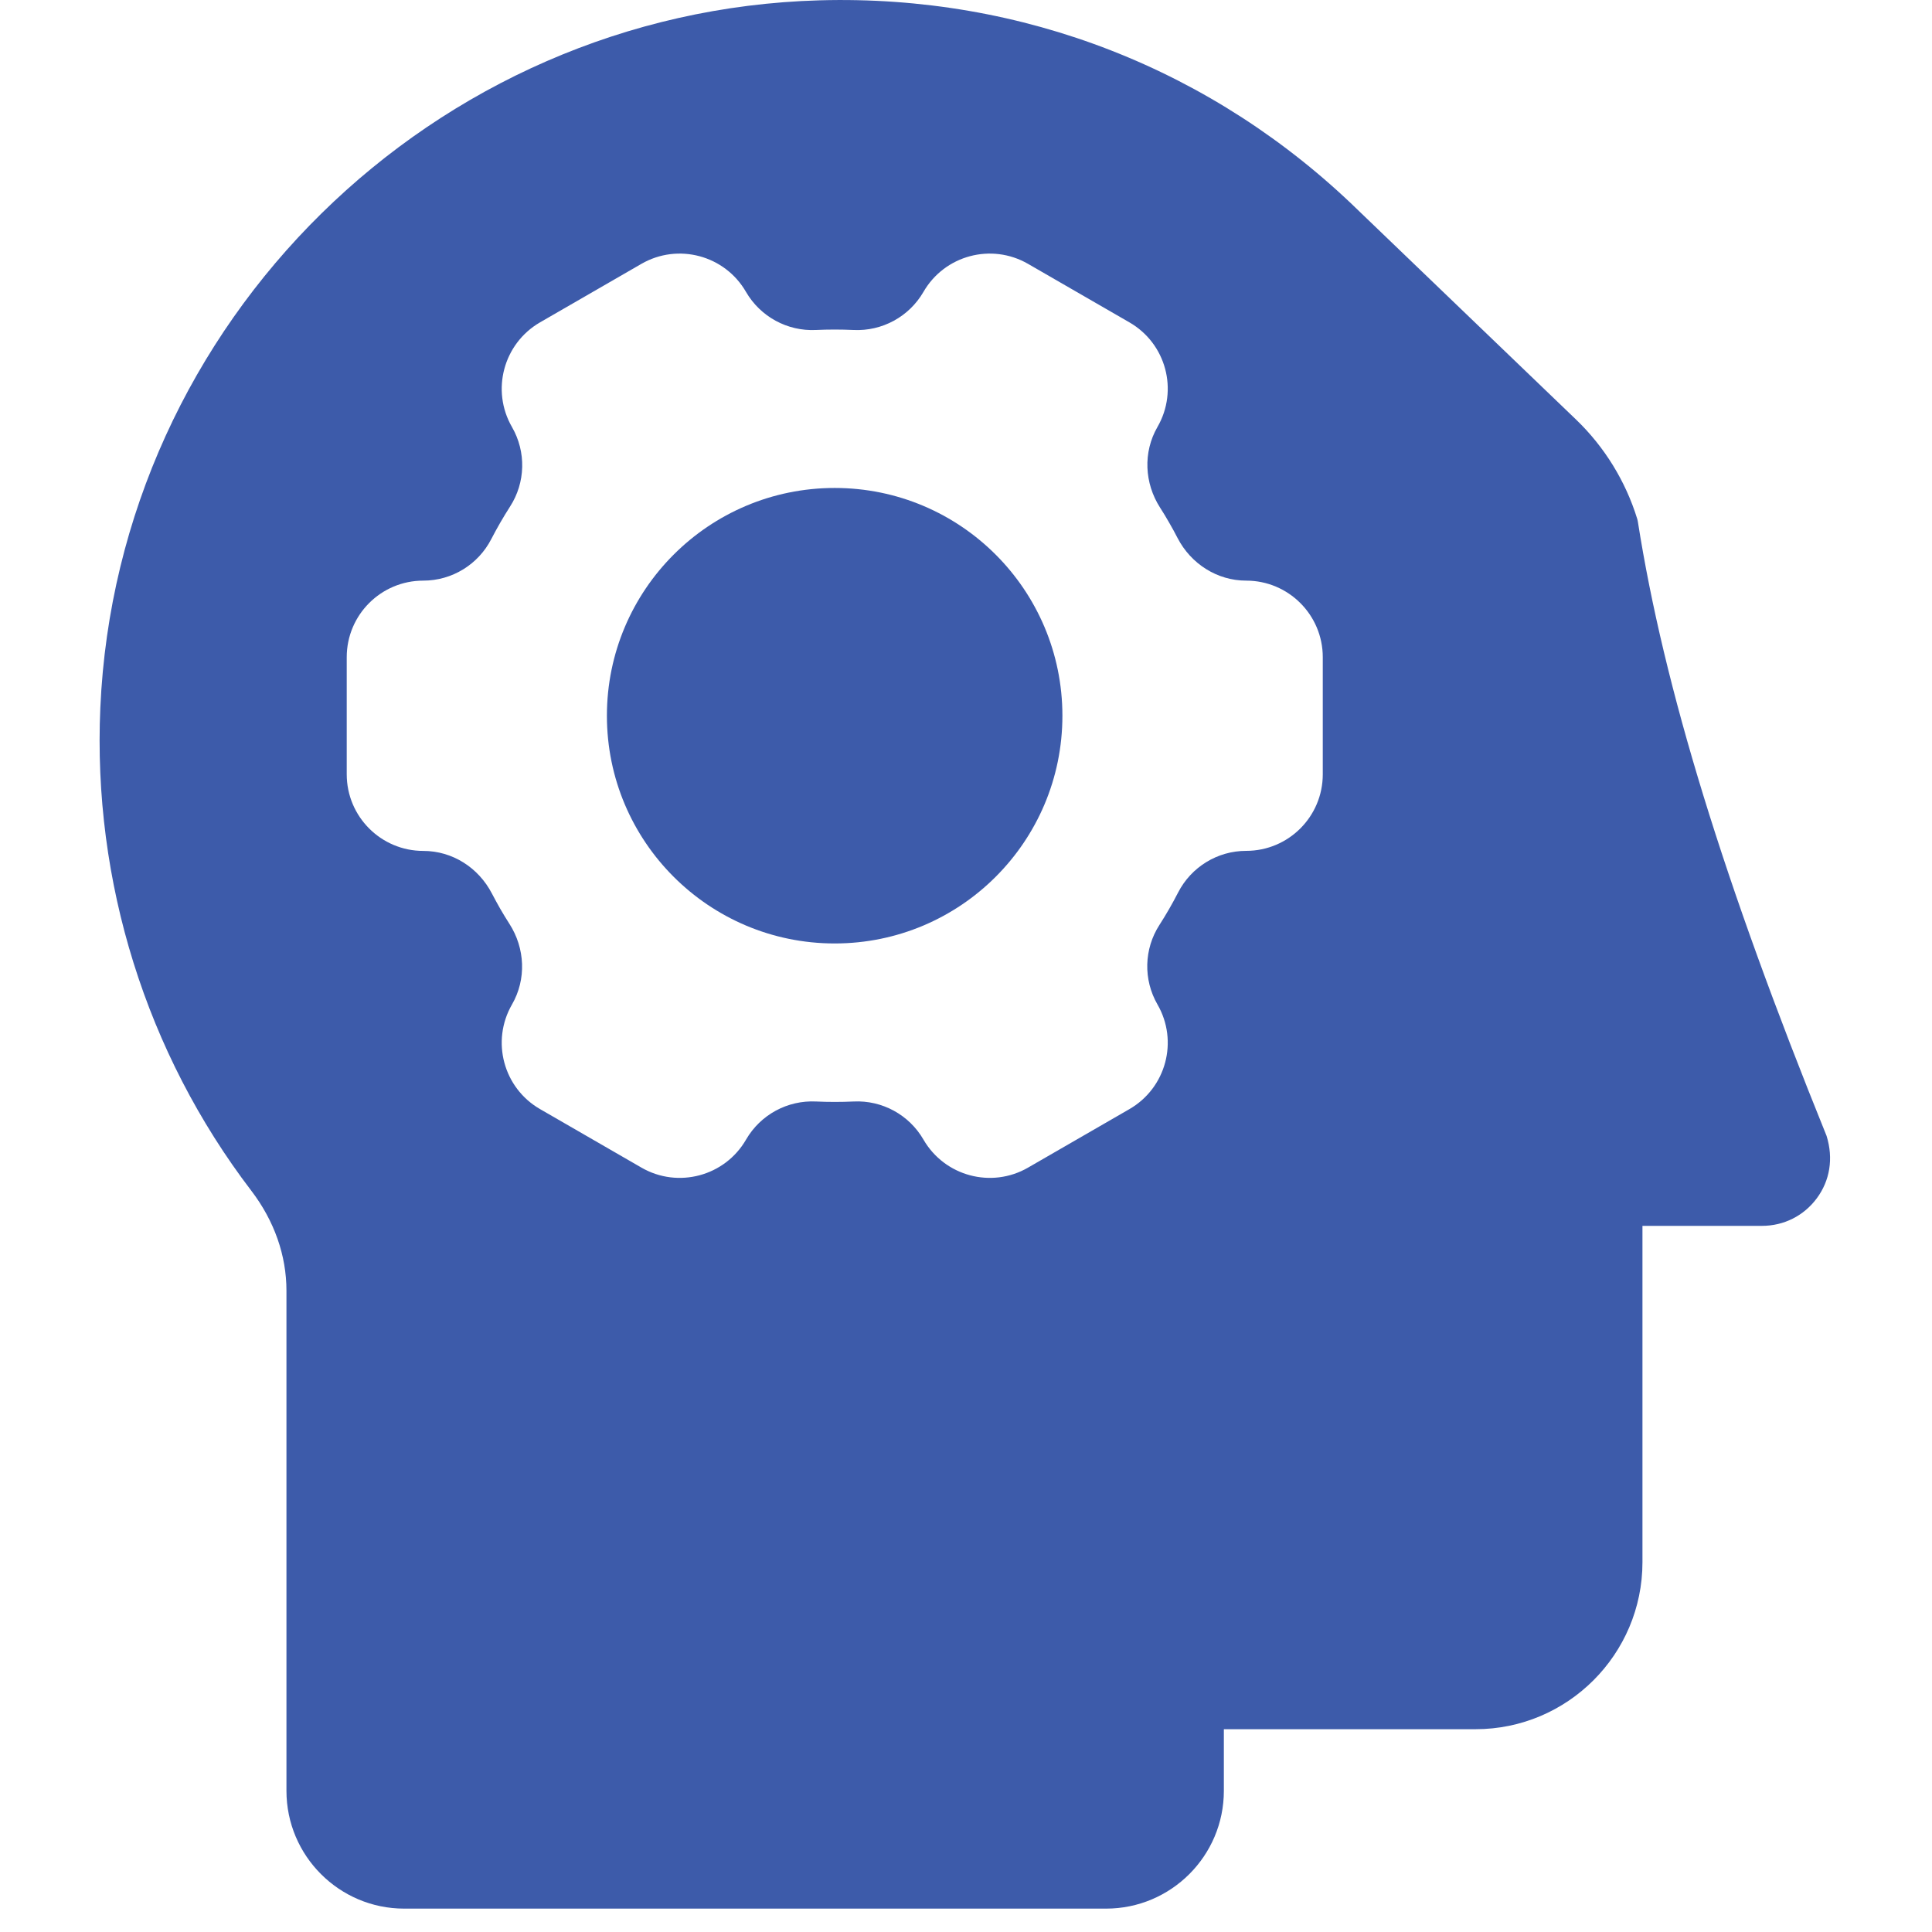
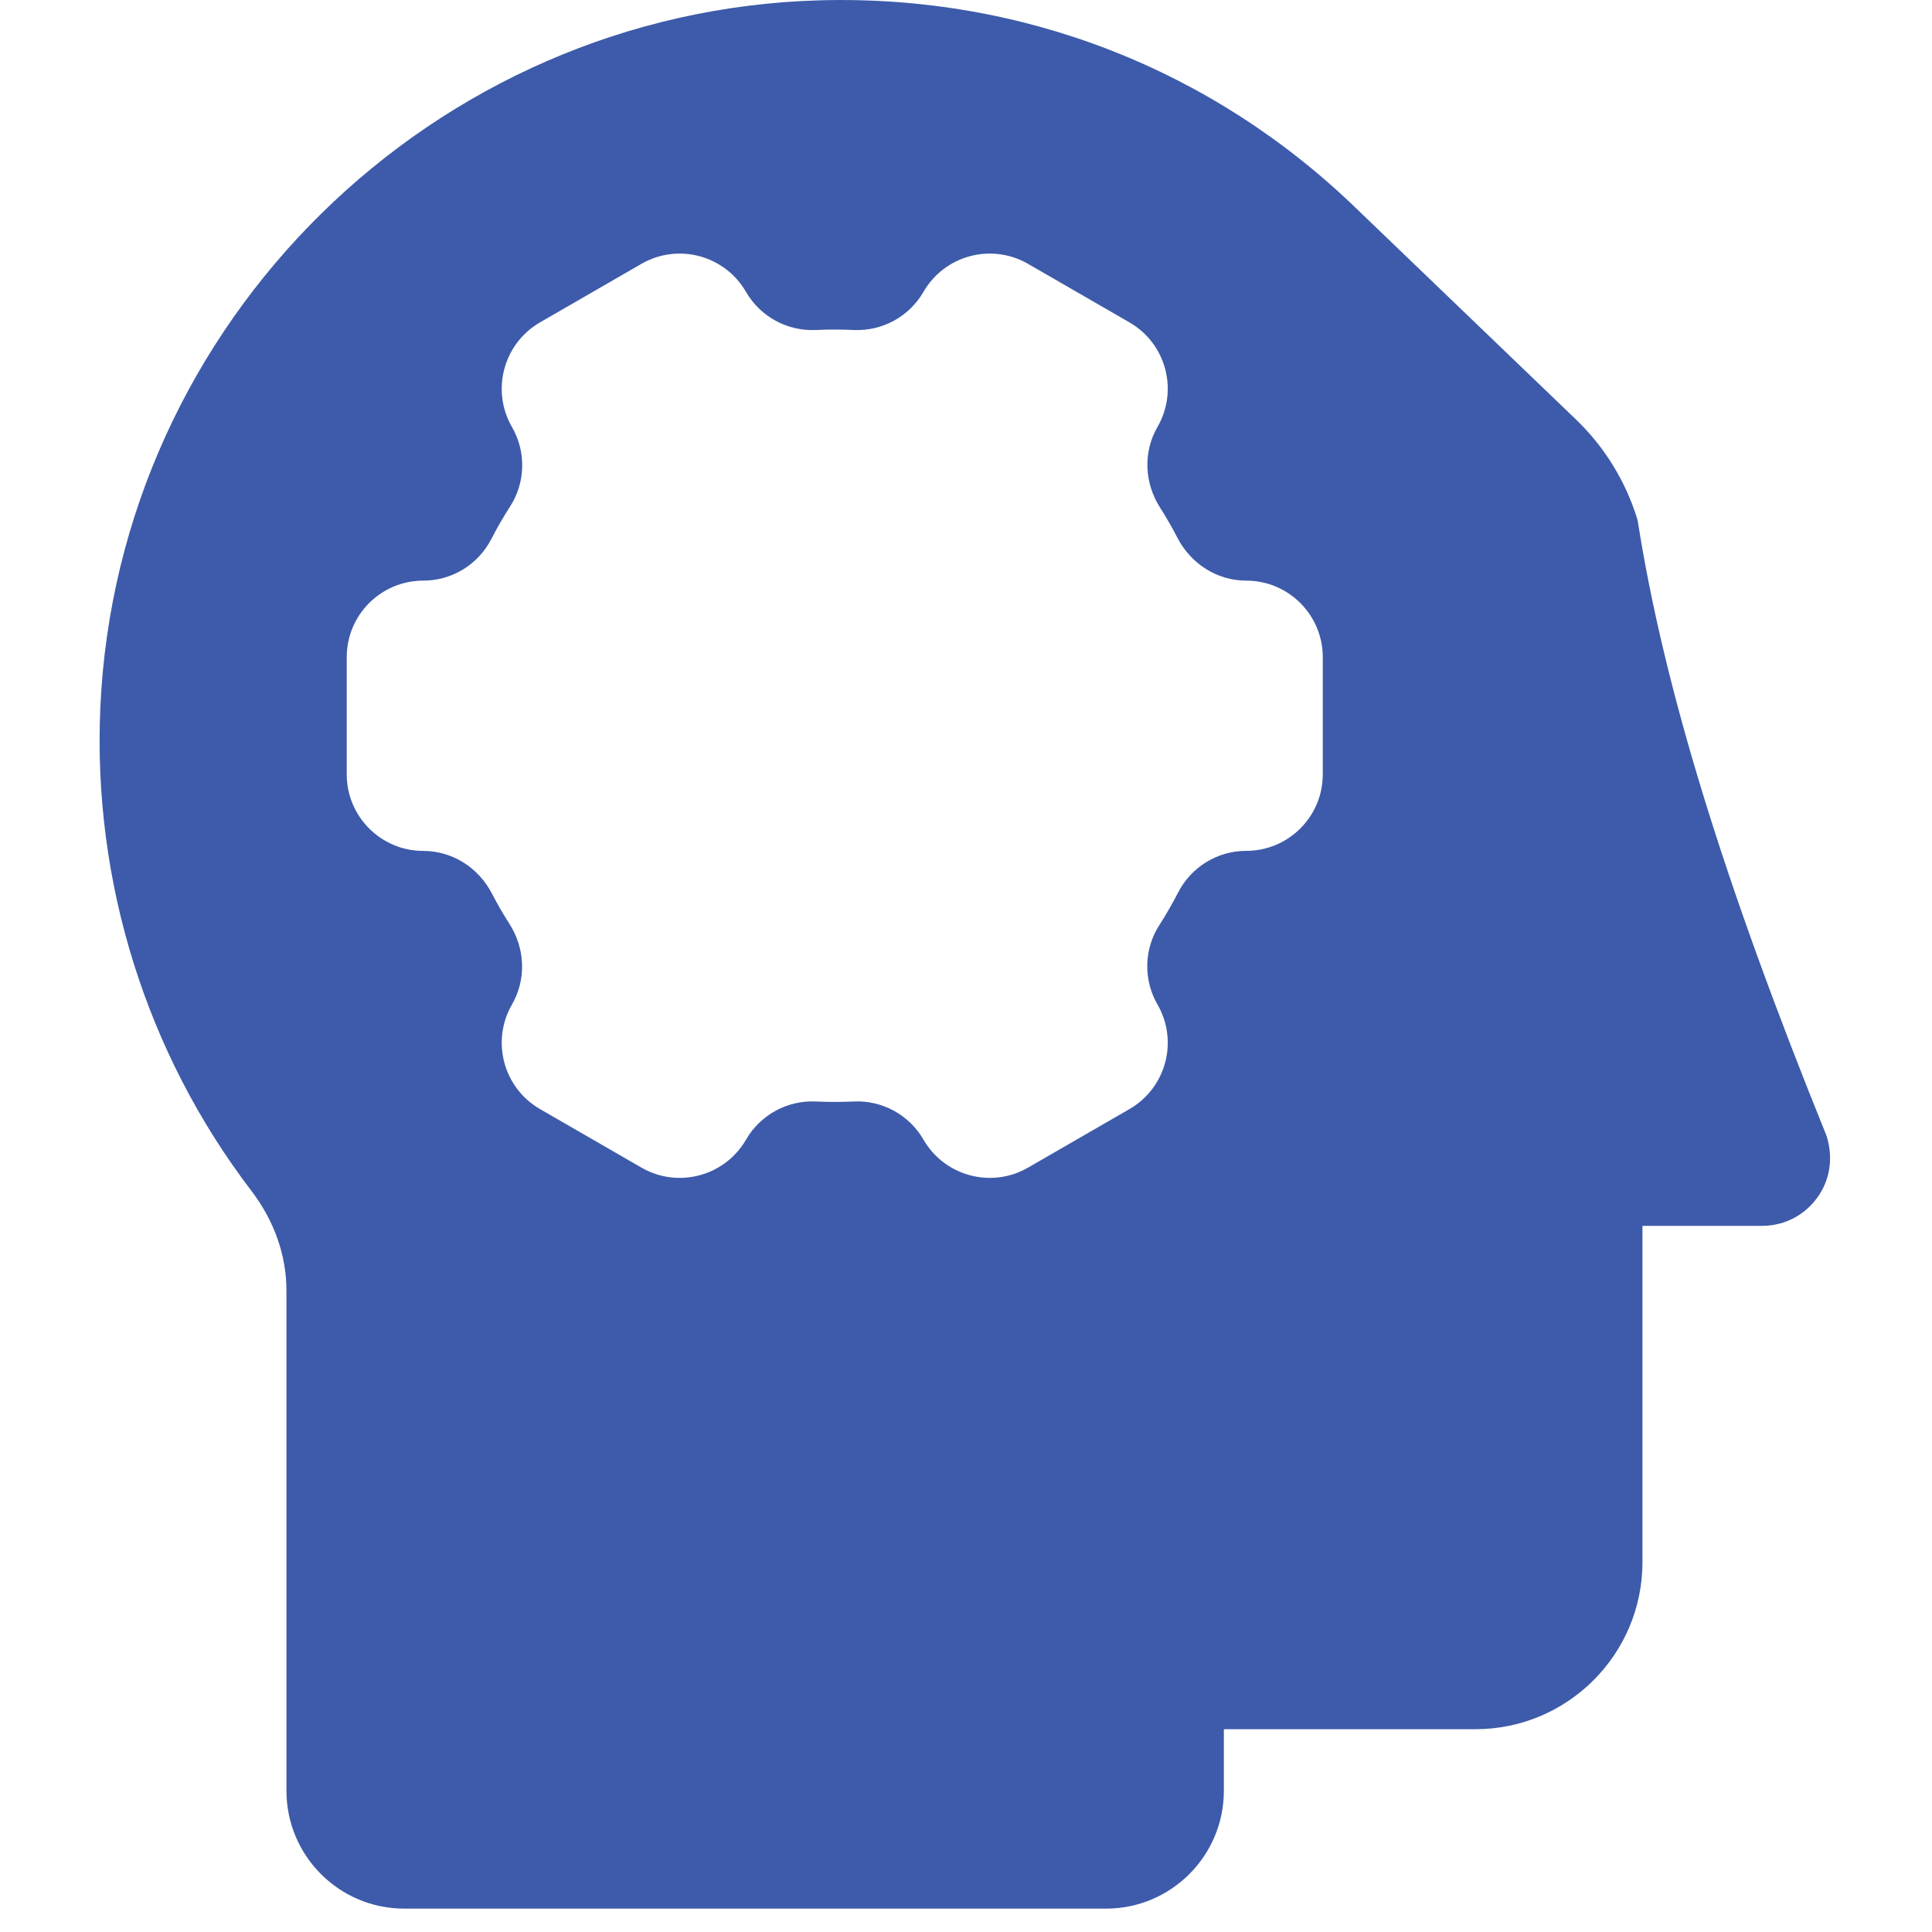
<svg xmlns="http://www.w3.org/2000/svg" width="26" height="26" viewBox="0 0 28 30" fill="none">
-   <path d="M11.961 14.65C13.914 14.65 15.497 13.067 15.497 11.114C15.497 9.16 13.914 7.577 11.961 7.577C10.008 7.577 8.424 9.16 8.424 11.114C8.424 13.067 10.008 14.65 11.961 14.65Z" fill="#3D5BAA" />
  <path d="M27.363 17.638C25.768 13.702 24.837 10.673 24.433 8.103C24.431 8.088 24.427 8.073 24.423 8.058C24.243 7.473 23.915 6.94 23.474 6.516L20.101 3.276C17.85 1.078 14.879 -0.084 11.726 0.005C5.729 0.174 0.823 4.998 0.558 10.989C0.438 13.689 1.271 16.353 2.902 18.489C3.259 18.957 3.448 19.494 3.448 20.042V27.808C3.448 28.817 4.268 29.637 5.276 29.637H16.175C17.184 29.637 18.004 28.817 18.004 27.808V26.851H21.912C23.341 26.851 24.504 25.688 24.504 24.258V19.035H26.36C26.7 19.035 27.01 18.879 27.212 18.606C27.414 18.333 27.472 17.99 27.363 17.638ZM19.54 12.023C19.54 12.68 19.008 13.212 18.351 13.212C17.905 13.212 17.498 13.462 17.294 13.858C17.206 14.03 17.109 14.198 17.004 14.362C16.763 14.735 16.751 15.212 16.973 15.597C17.302 16.166 17.107 16.893 16.538 17.222L14.963 18.131C14.395 18.459 13.668 18.264 13.339 17.695C13.117 17.311 12.698 17.082 12.254 17.104C12.06 17.113 11.865 17.113 11.672 17.104C11.227 17.082 10.808 17.31 10.585 17.695C10.257 18.264 9.529 18.459 8.961 18.131L7.386 17.222C6.817 16.894 6.622 16.167 6.95 15.598C7.176 15.206 7.154 14.725 6.91 14.345C6.861 14.269 6.814 14.191 6.768 14.112C6.723 14.033 6.68 13.954 6.638 13.874C6.43 13.473 6.025 13.213 5.573 13.213C4.916 13.213 4.384 12.68 4.384 12.023V10.205C4.384 9.548 4.916 9.016 5.573 9.016C6.018 9.016 6.426 8.766 6.629 8.37C6.718 8.198 6.815 8.03 6.92 7.866C7.161 7.493 7.172 7.016 6.95 6.631C6.622 6.062 6.817 5.335 7.385 5.006L8.96 4.097C9.529 3.769 10.256 3.964 10.584 4.533C10.807 4.917 11.226 5.146 11.67 5.124C11.864 5.115 12.058 5.115 12.252 5.124C12.696 5.146 13.116 4.918 13.339 4.533C13.667 3.964 14.394 3.769 14.963 4.097L16.538 5.006C17.107 5.334 17.302 6.061 16.973 6.63C16.747 7.022 16.77 7.503 17.014 7.883C17.063 7.959 17.11 8.037 17.155 8.116C17.201 8.195 17.244 8.274 17.285 8.354C17.493 8.755 17.899 9.016 18.351 9.016C19.007 9.016 19.54 9.548 19.54 10.205V12.023Z" fill="#3D5BAA" />
</svg>